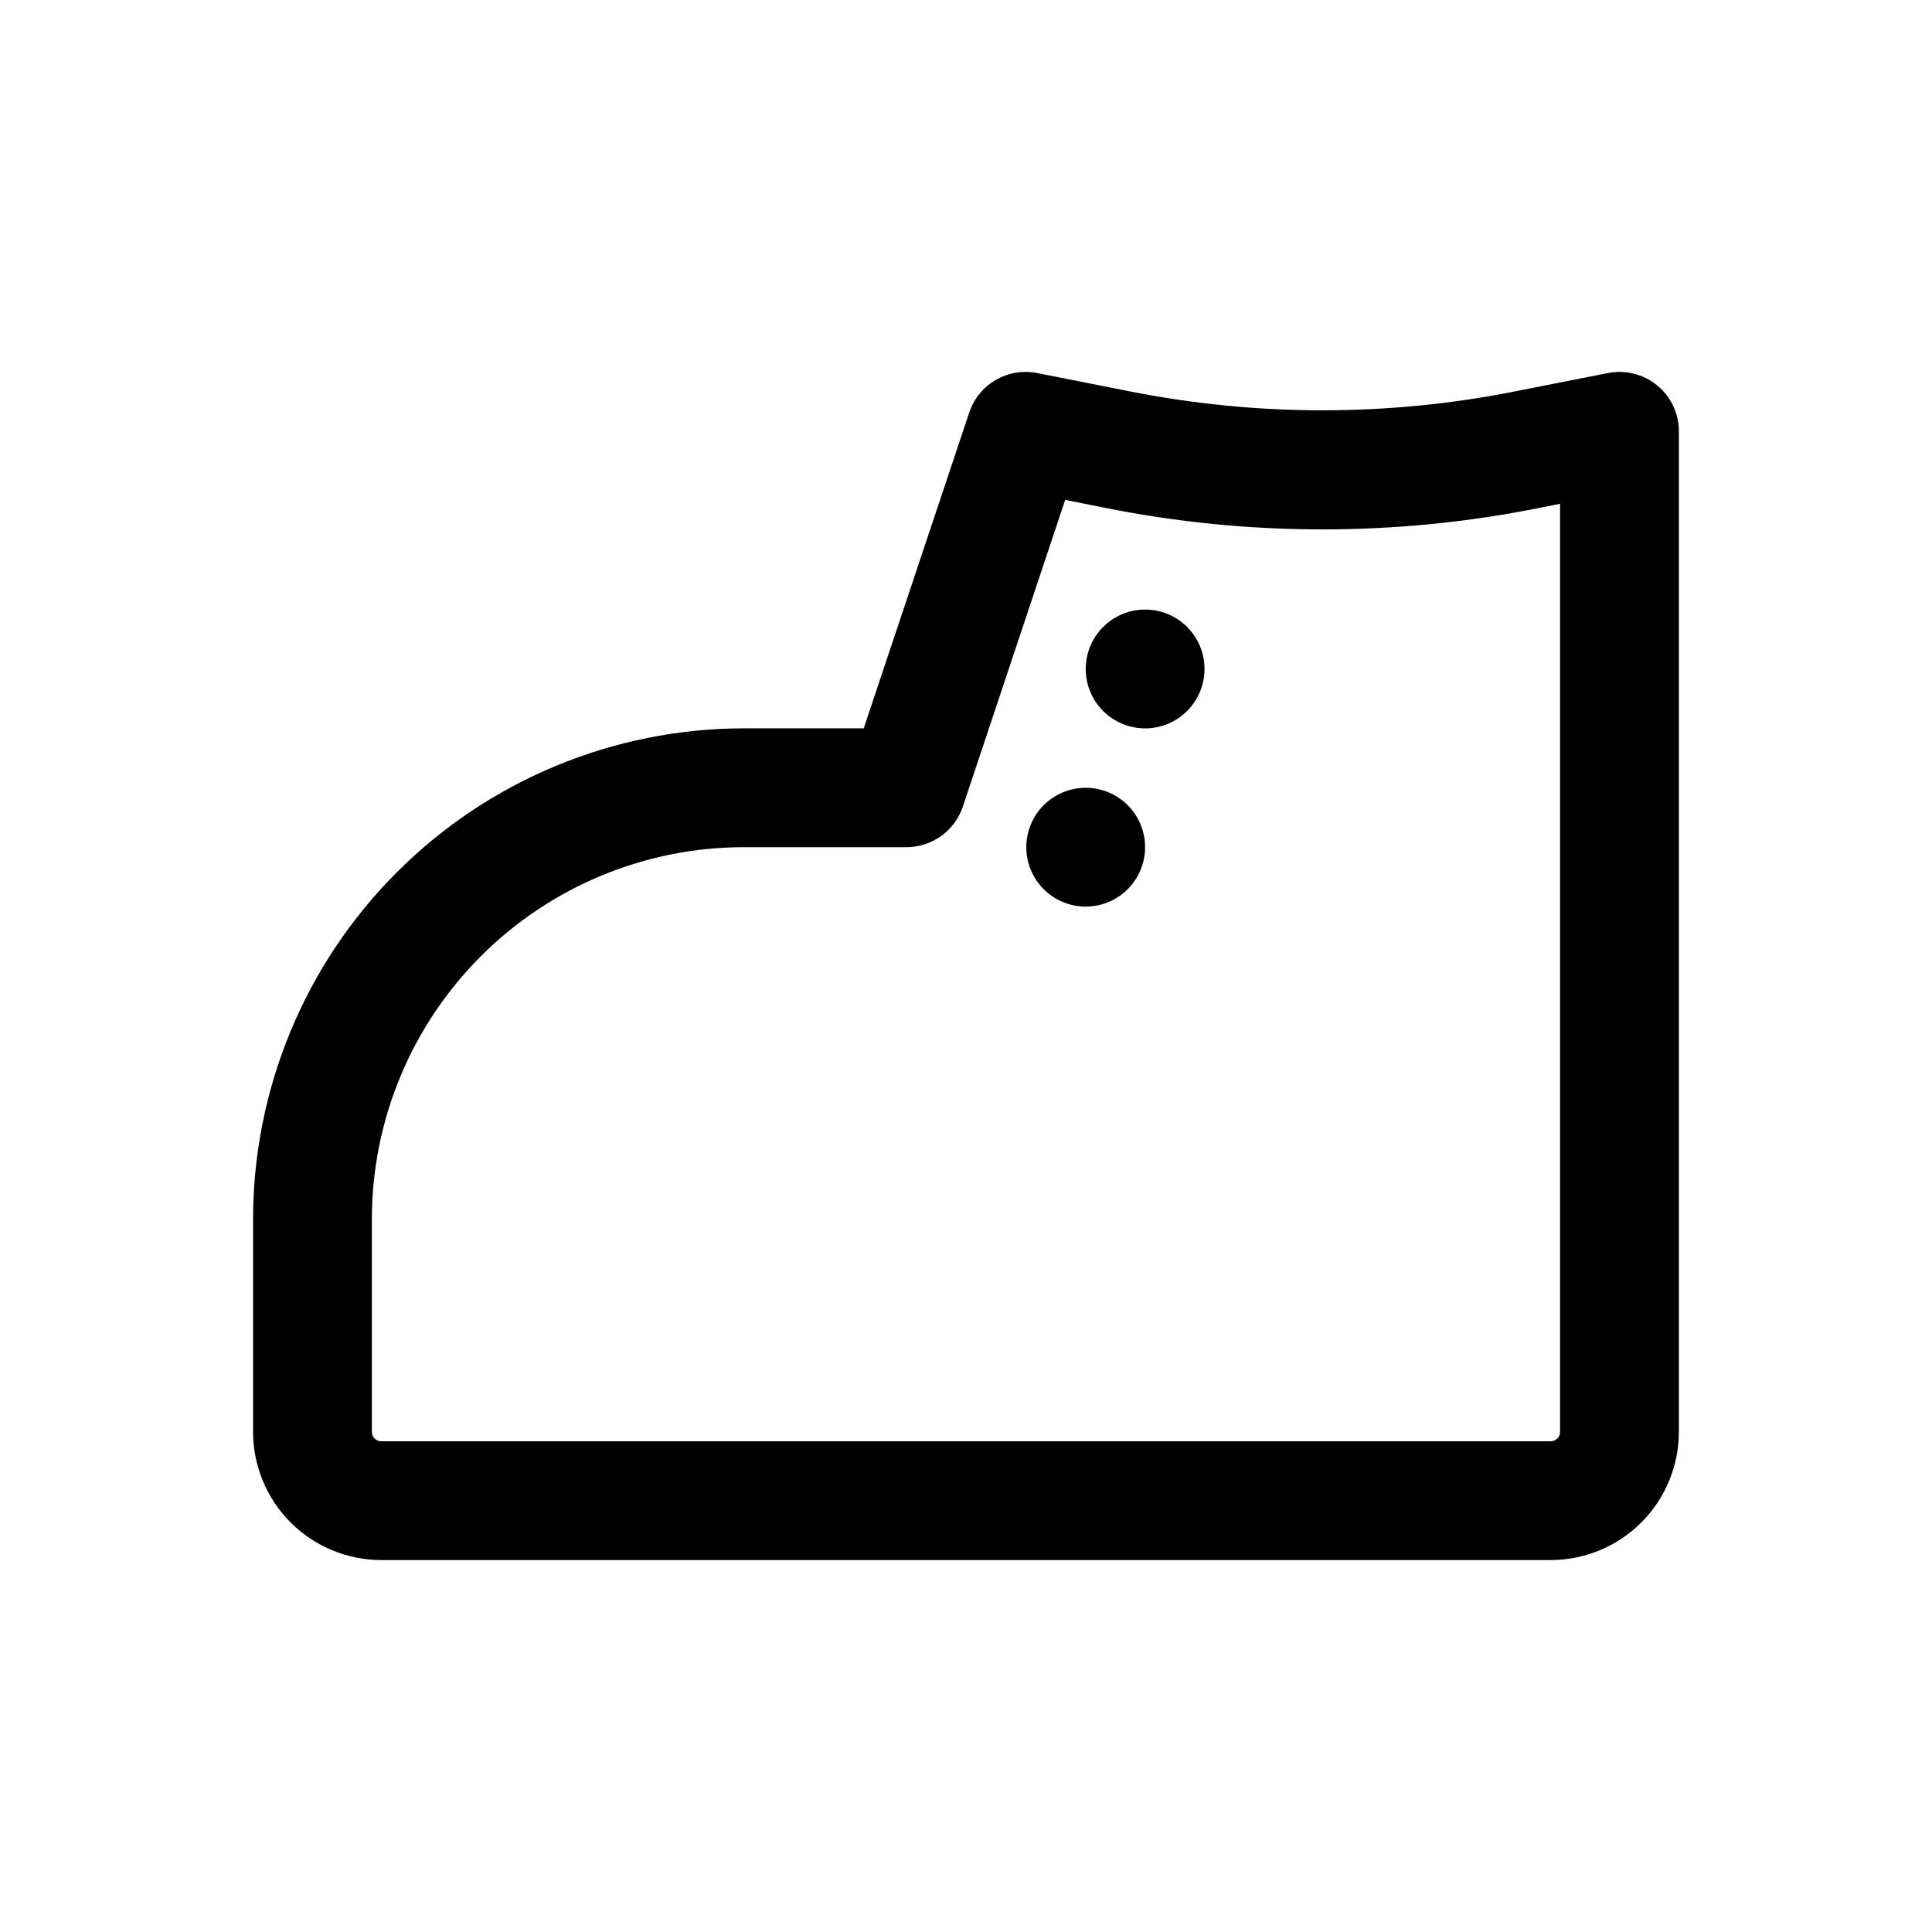
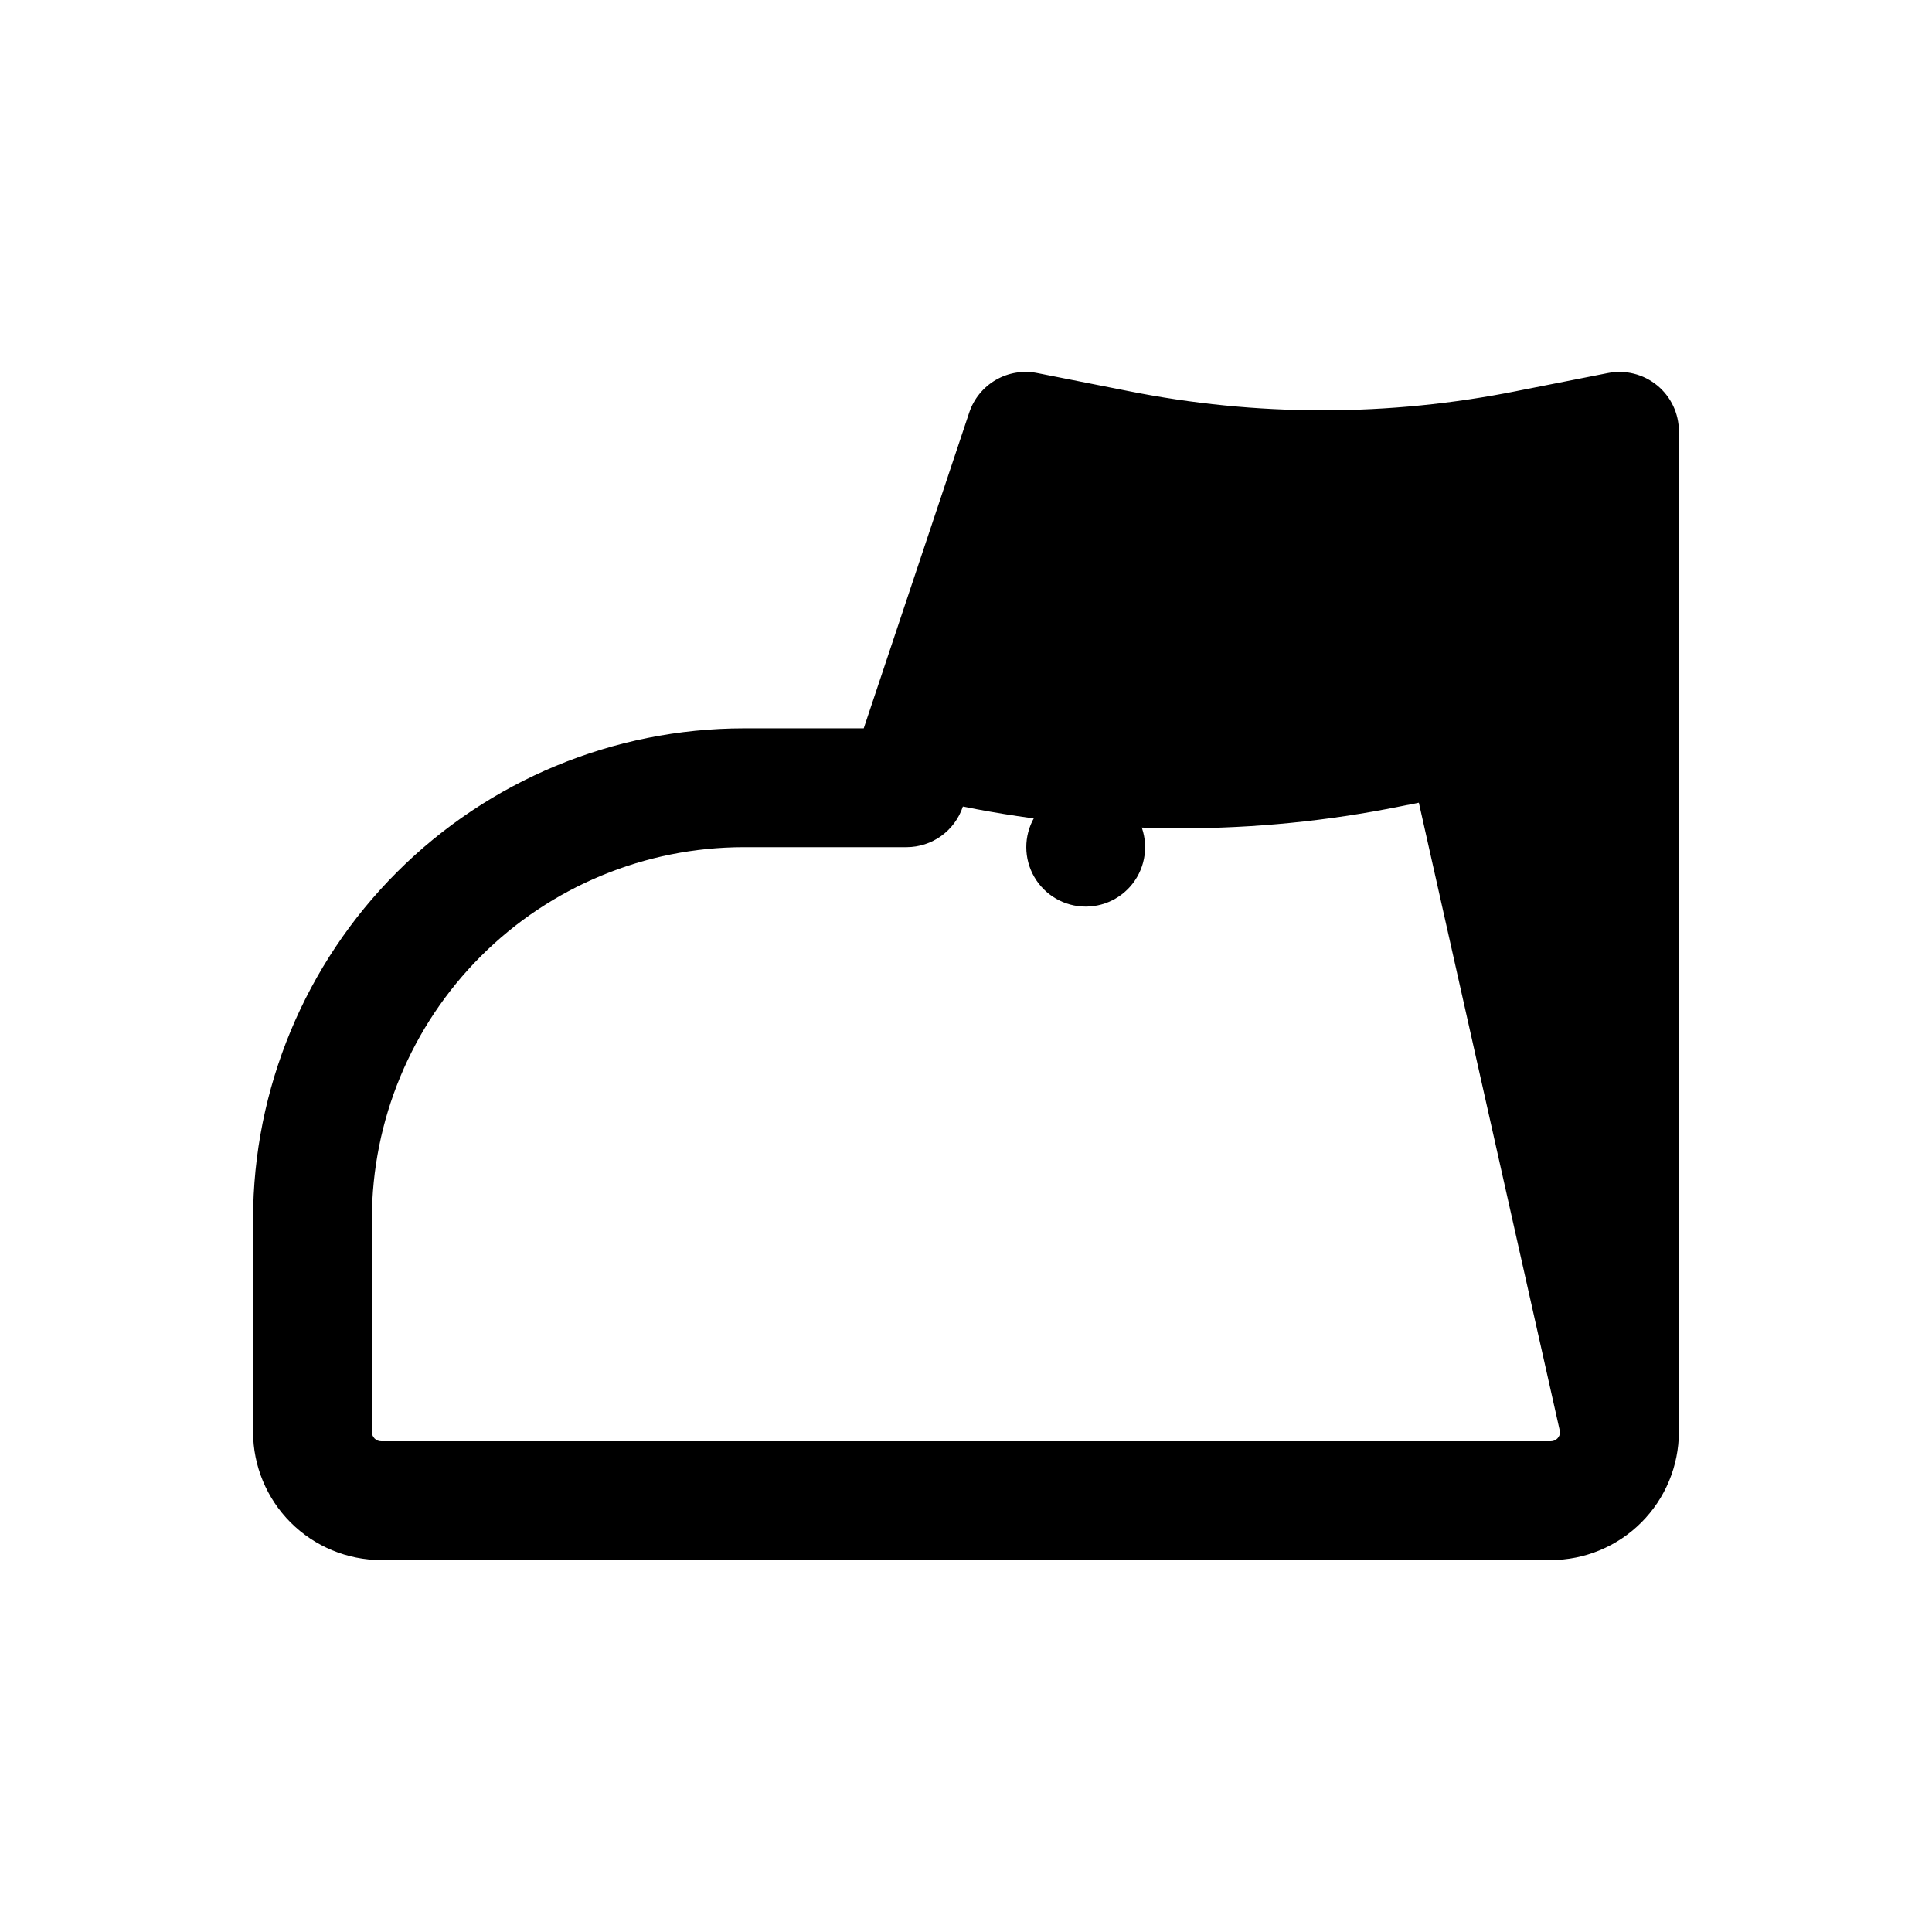
<svg xmlns="http://www.w3.org/2000/svg" fill="#000000" width="800px" height="800px" version="1.1" viewBox="144 144 512 512">
  <g>
-     <path d="m583.16 246.13c-3.648-2.988-8.441-4.184-13.066-3.262l-23.945 4.723v0.004c-34.109 6.856-69.238 6.856-103.35 0l-23.914-4.727c-3.762-0.75-7.672-0.105-10.988 1.82-3.32 1.926-5.824 4.996-7.039 8.637l-27.961 83.695h-31.816c-34.473 0.035-67.52 13.746-91.895 38.121s-38.082 57.422-38.121 91.891v56.445c0.012 9 3.594 17.633 9.961 24 6.363 6.363 14.996 9.945 24 9.957h309.94c9-0.012 17.633-3.594 23.996-9.957 6.367-6.367 9.949-15 9.961-24v-265.18c0-4.715-2.113-9.18-5.762-12.168zm-25.727 277.35c0 1.363-1.105 2.469-2.469 2.469h-309.94c-0.656 0-1.285-0.258-1.75-0.723-0.461-0.465-0.723-1.094-0.723-1.746v-56.445c0.027-26.121 10.418-51.164 28.891-69.637 18.469-18.469 43.512-28.859 69.637-28.887h43.168c3.305-0.004 6.523-1.047 9.199-2.977 2.68-1.934 4.684-4.66 5.727-7.793l27.113-81.27 10.312 2.062-0.004-0.004c38.191 7.691 77.531 7.691 115.72 0l5.117-1.02z" />
-     <path d="m447.55 305.54h-0.16c-5.613 0.027-10.789 3.043-13.582 7.918-2.789 4.871-2.773 10.859 0.039 15.719 2.816 4.859 8.008 7.852 13.625 7.852 5.613 0 10.805-2.992 13.621-7.852 2.812-4.859 2.828-10.848 0.039-15.719-2.793-4.875-7.969-7.891-13.582-7.918z" />
+     <path d="m583.16 246.13c-3.648-2.988-8.441-4.184-13.066-3.262l-23.945 4.723v0.004c-34.109 6.856-69.238 6.856-103.35 0l-23.914-4.727c-3.762-0.75-7.672-0.105-10.988 1.82-3.32 1.926-5.824 4.996-7.039 8.637l-27.961 83.695h-31.816c-34.473 0.035-67.52 13.746-91.895 38.121s-38.082 57.422-38.121 91.891v56.445c0.012 9 3.594 17.633 9.961 24 6.363 6.363 14.996 9.945 24 9.957h309.94c9-0.012 17.633-3.594 23.996-9.957 6.367-6.367 9.949-15 9.961-24v-265.18c0-4.715-2.113-9.18-5.762-12.168zm-25.727 277.35c0 1.363-1.105 2.469-2.469 2.469h-309.94c-0.656 0-1.285-0.258-1.75-0.723-0.461-0.465-0.723-1.094-0.723-1.746v-56.445c0.027-26.121 10.418-51.164 28.891-69.637 18.469-18.469 43.512-28.859 69.637-28.887h43.168c3.305-0.004 6.523-1.047 9.199-2.977 2.68-1.934 4.684-4.66 5.727-7.793c38.191 7.691 77.531 7.691 115.72 0l5.117-1.02z" />
    <path d="m431.8 352.77h-0.156c-5.617 0.027-10.793 3.047-13.582 7.918-2.793 4.871-2.777 10.863 0.039 15.723 2.816 4.856 8.004 7.848 13.621 7.848 5.617 0 10.805-2.992 13.621-7.848 2.816-4.859 2.832-10.852 0.039-15.723-2.789-4.871-7.965-7.891-13.582-7.918z" />
  </g>
</svg>